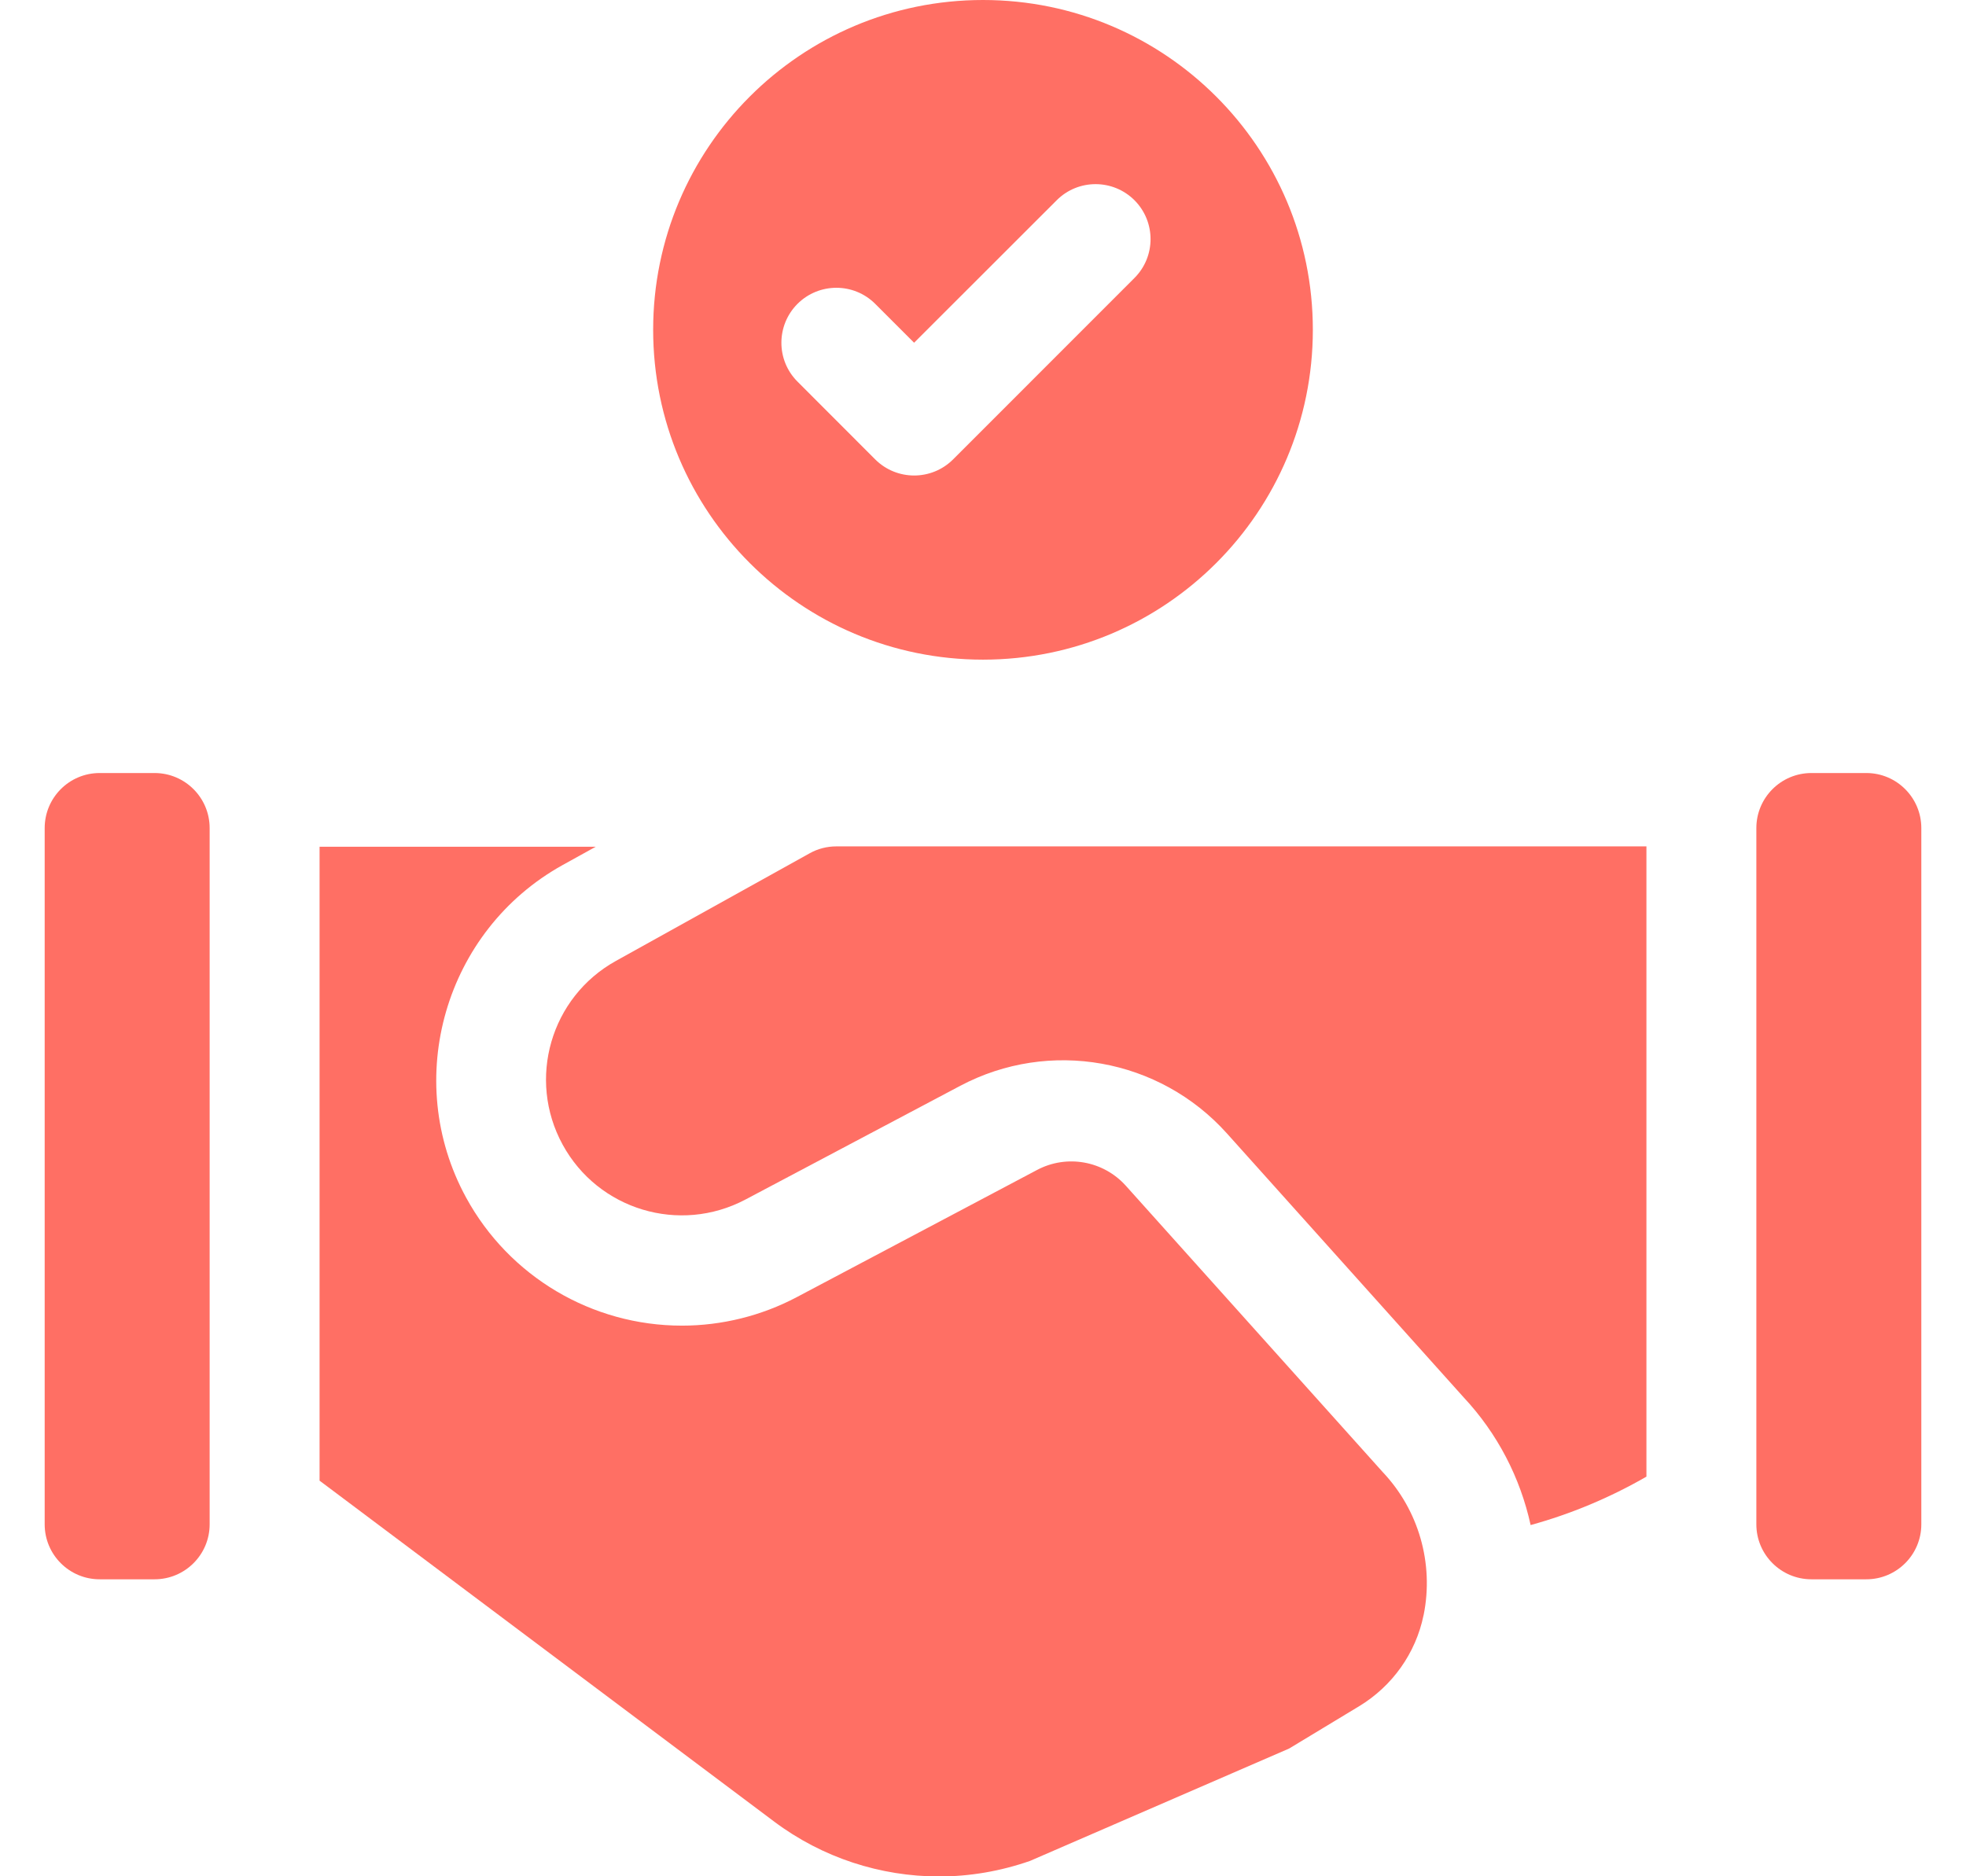
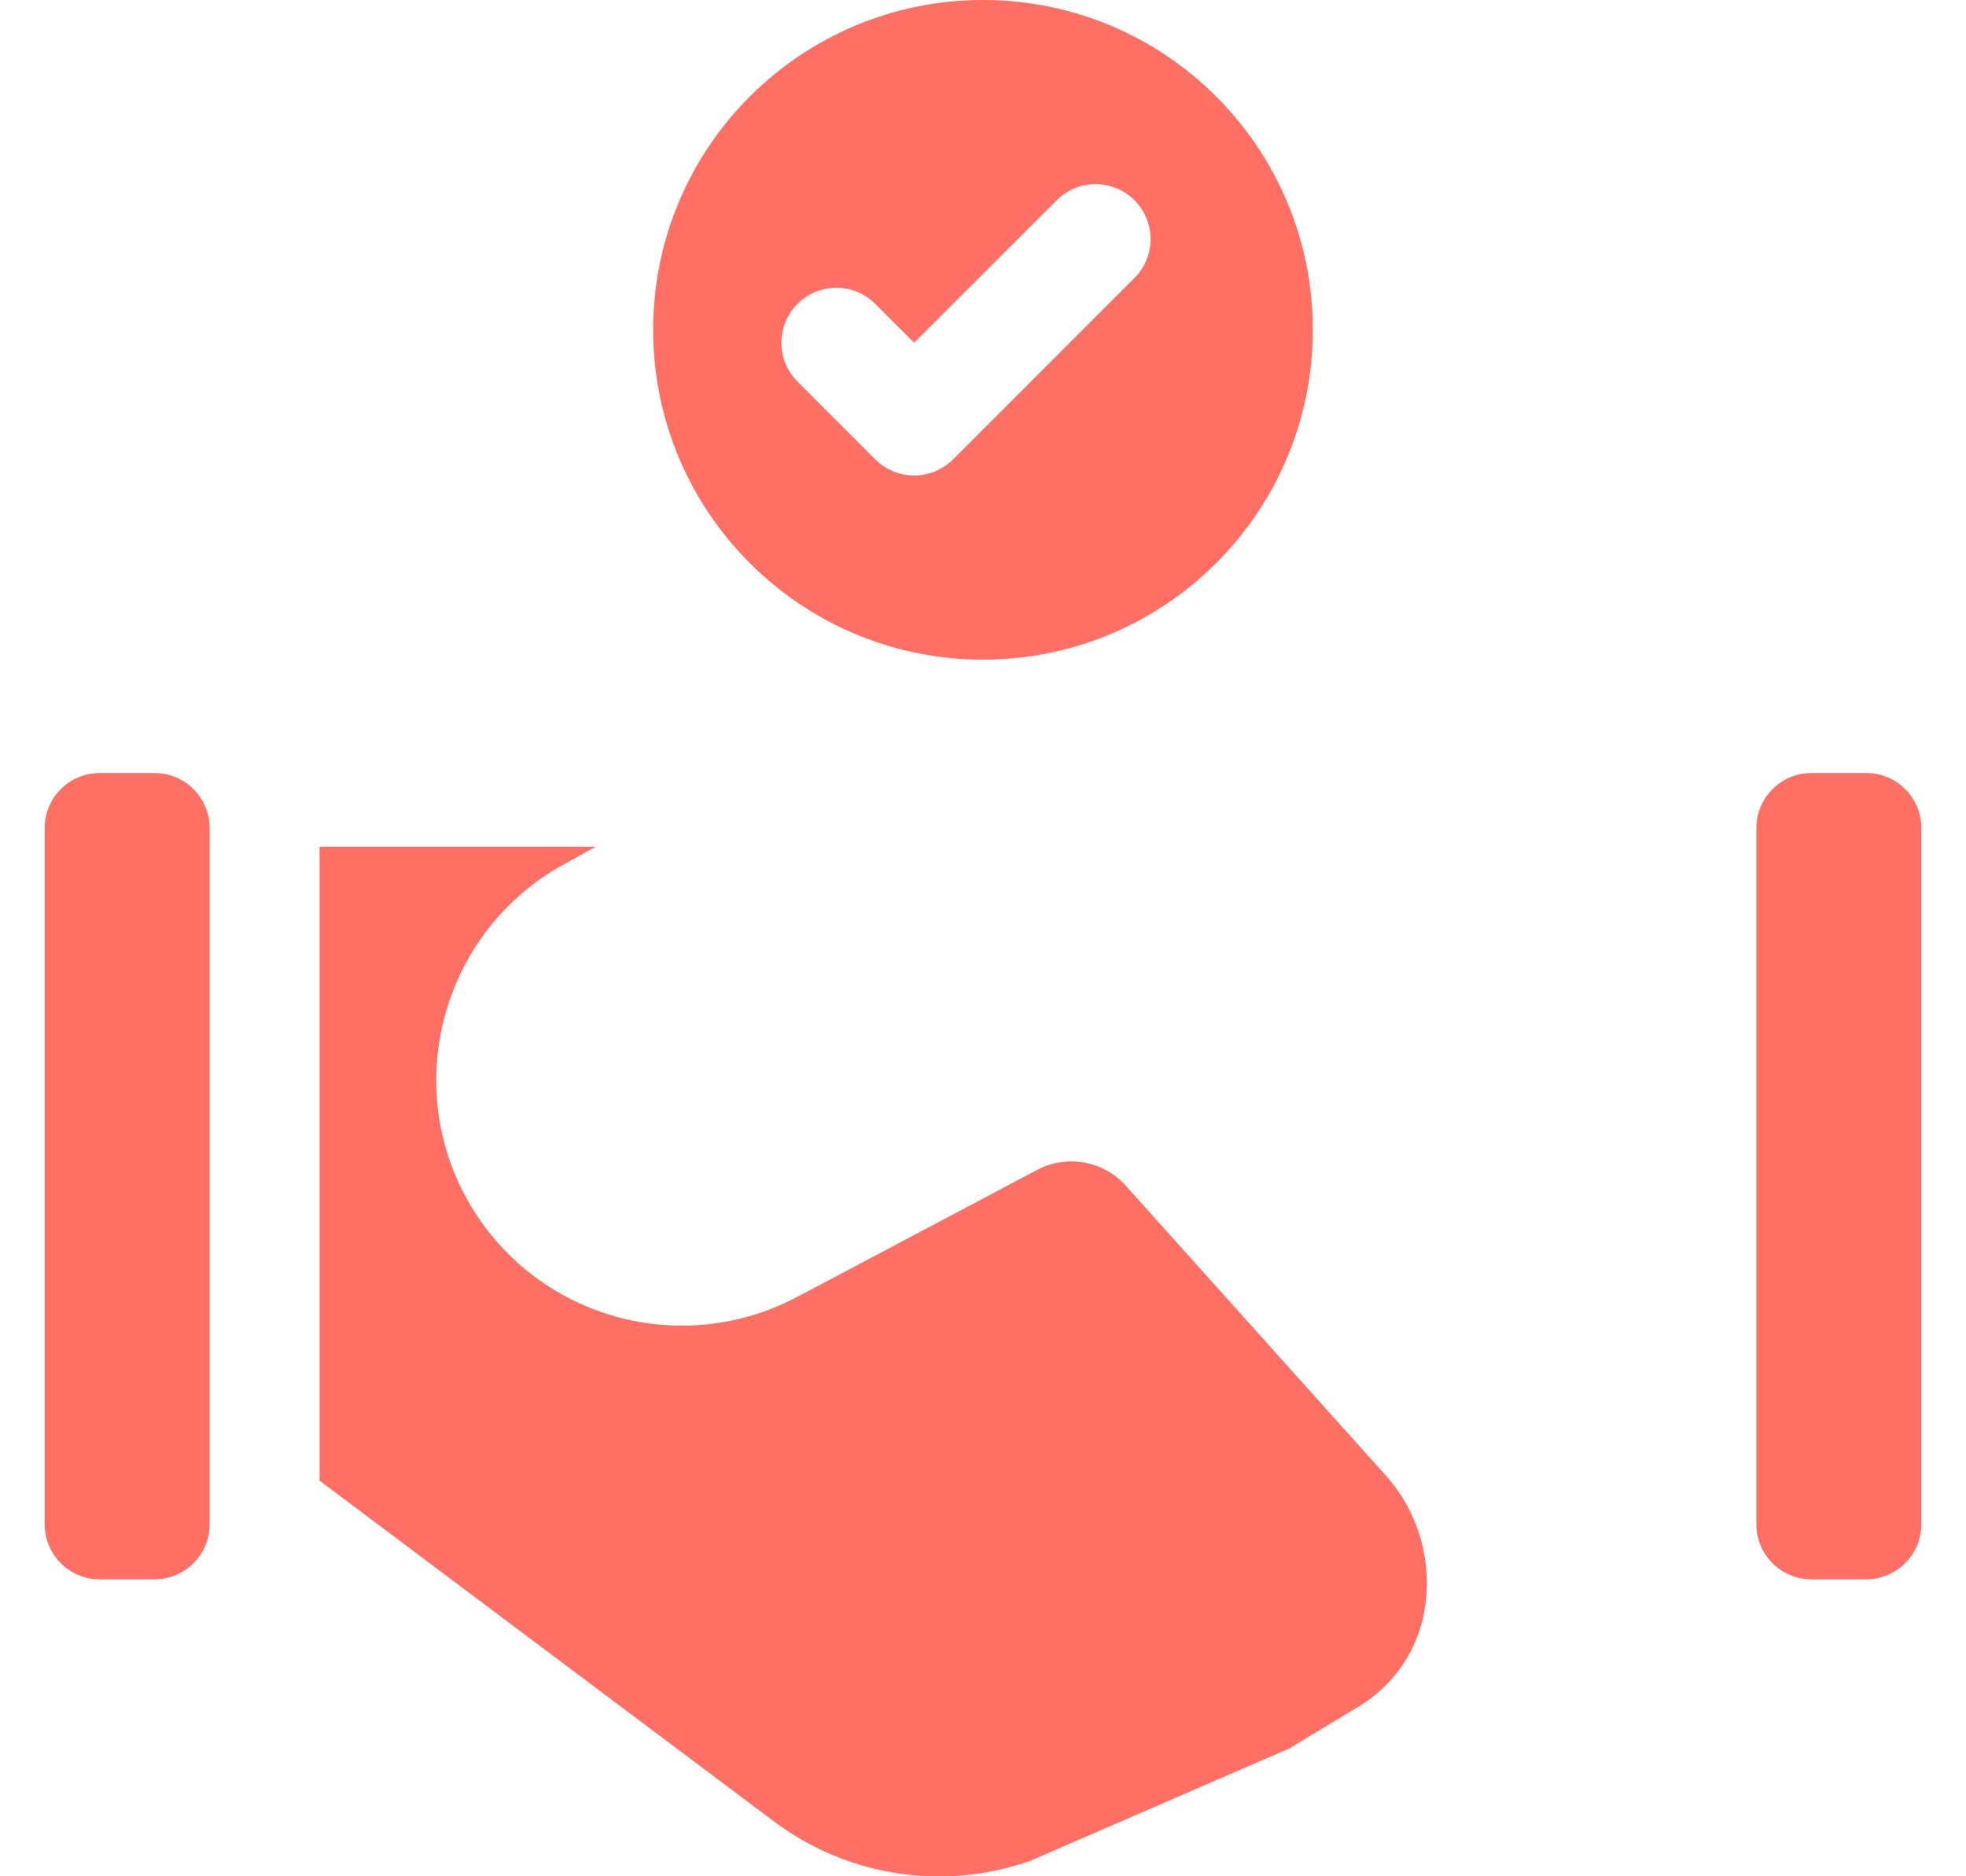
<svg xmlns="http://www.w3.org/2000/svg" width="22" height="21" viewBox="0 0 22 21" fill="none">
  <g clip-path="url(#clip0_270:556)">
    <path d="M11 0C8.961 0 7.309 1.653 7.309 3.691C7.309 5.73 8.961 7.383 11 7.383C13.039 7.383 14.691 5.73 14.691 3.691C14.691 1.653 13.039 0 11 0ZM12.695 3.111L10.665 5.142C10.424 5.382 10.035 5.382 9.794 5.142L8.924 4.271C8.684 4.031 8.684 3.642 8.924 3.401C9.165 3.161 9.554 3.161 9.794 3.401L10.229 3.836L11.825 2.241C12.065 2.001 12.454 2.001 12.695 2.241C12.935 2.482 12.935 2.871 12.695 3.111Z" fill="#FF6F64" />
    <path d="M1.73 17.676H1.115C0.775 17.676 0.5 17.4 0.5 17.061V9.268C0.5 8.928 0.775 8.652 1.115 8.652H1.73C2.07 8.652 2.346 8.928 2.346 9.268V17.061C2.346 17.4 2.07 17.676 1.73 17.676Z" fill="#FF6F64" />
    <path d="M20.885 17.676H20.27C19.93 17.676 19.654 17.4 19.654 17.061V9.268C19.654 8.928 19.93 8.652 20.27 8.652H20.885C21.224 8.652 21.5 8.928 21.5 9.268V17.061C21.5 17.4 21.224 17.676 20.885 17.676Z" fill="#FF6F64" />
    <path d="M15.473 16.476L12.599 13.272C12.347 12.991 11.937 12.918 11.604 13.095L8.916 14.518C8.521 14.727 8.077 14.837 7.631 14.837C6.624 14.837 5.698 14.288 5.216 13.404C4.495 12.083 4.979 10.414 6.294 9.683L6.666 9.477H6.666H3.576V16.572L8.662 20.387C9.203 20.793 9.854 21.002 10.51 21.002C10.852 21.002 11.196 20.943 11.526 20.828L14.426 19.57L15.21 19.096C15.581 18.871 15.843 18.503 15.93 18.078C15.93 18.077 15.93 18.076 15.931 18.075C16.047 17.5 15.876 16.902 15.473 16.476Z" fill="#FF6F64" />
-     <path d="M9.359 9.473C9.255 9.473 9.152 9.499 9.061 9.55L6.892 10.755C6.162 11.16 5.896 12.078 6.296 12.811C6.694 13.541 7.605 13.815 8.341 13.426L10.745 12.153C11.744 11.624 12.974 11.844 13.729 12.685L16.379 15.64C16.758 16.045 17.013 16.541 17.128 17.069C17.579 16.945 18.014 16.763 18.424 16.527V9.473H9.359Z" fill="#FF6F64" />
  </g>
  <defs>
    <clipPath id="clip0_270:556">
      <rect width="21" height="21" fill="white" transform="translate(0.5)" />
    </clipPath>
  </defs>
</svg>